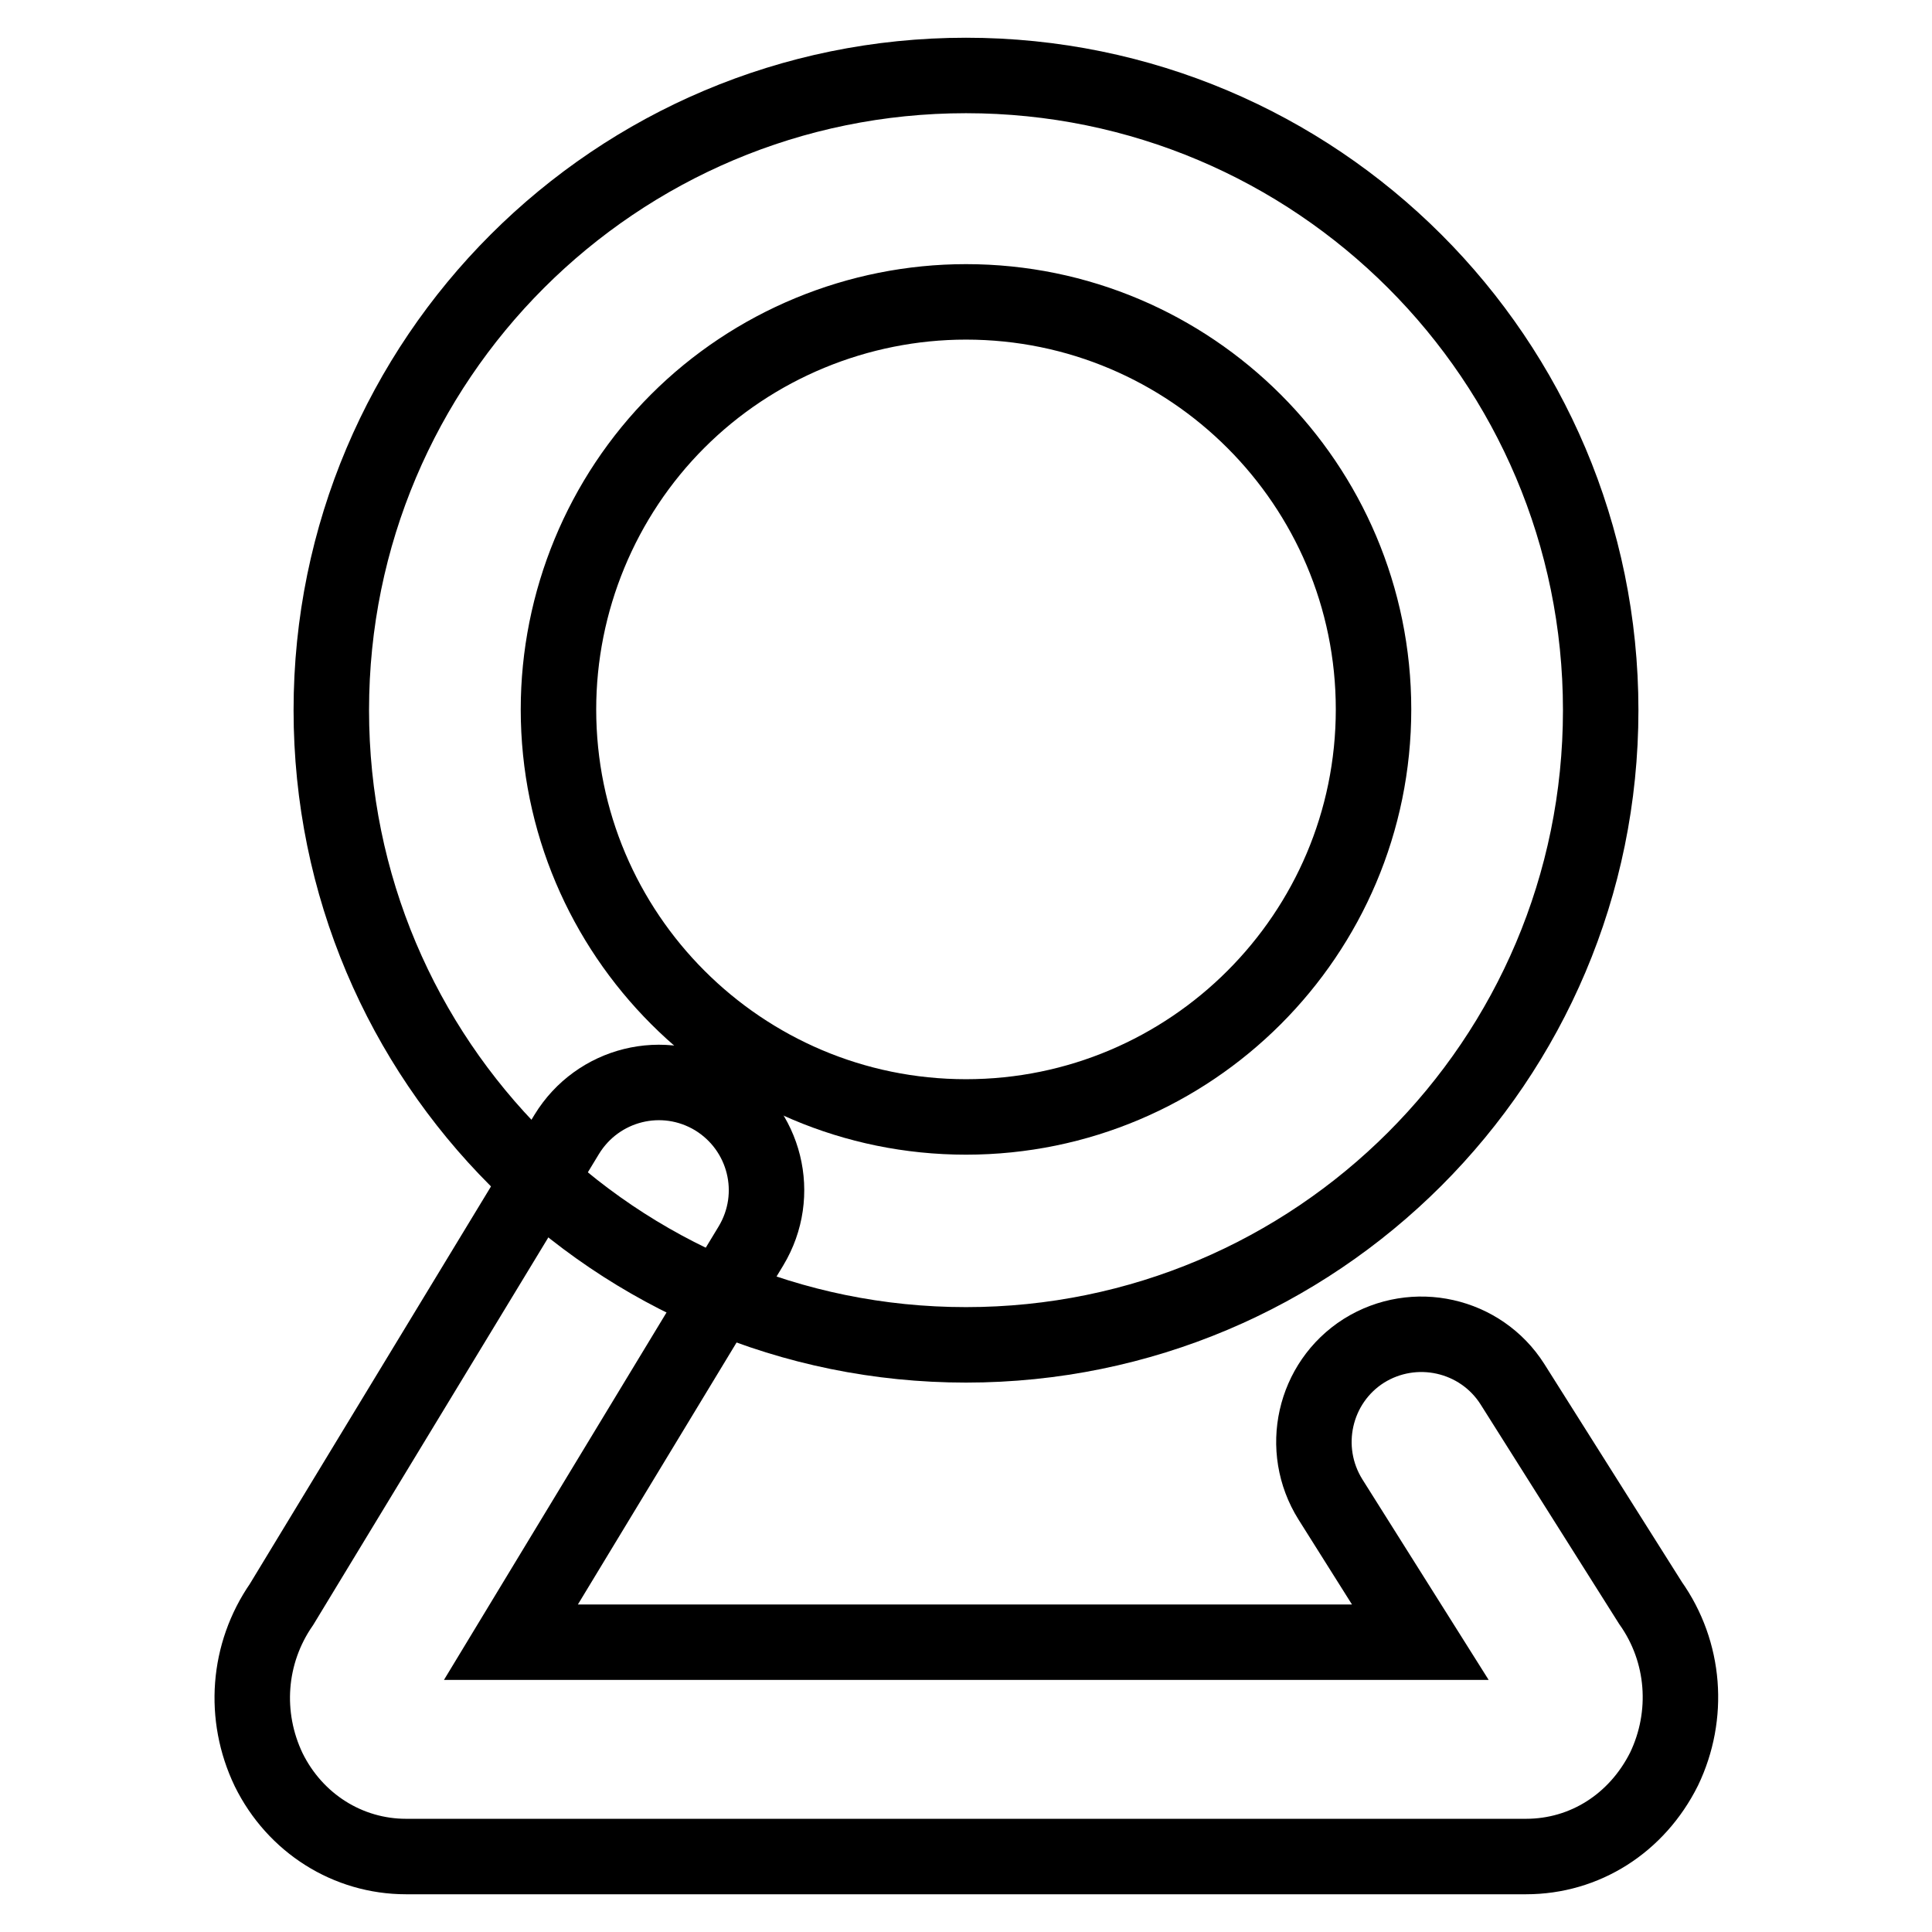
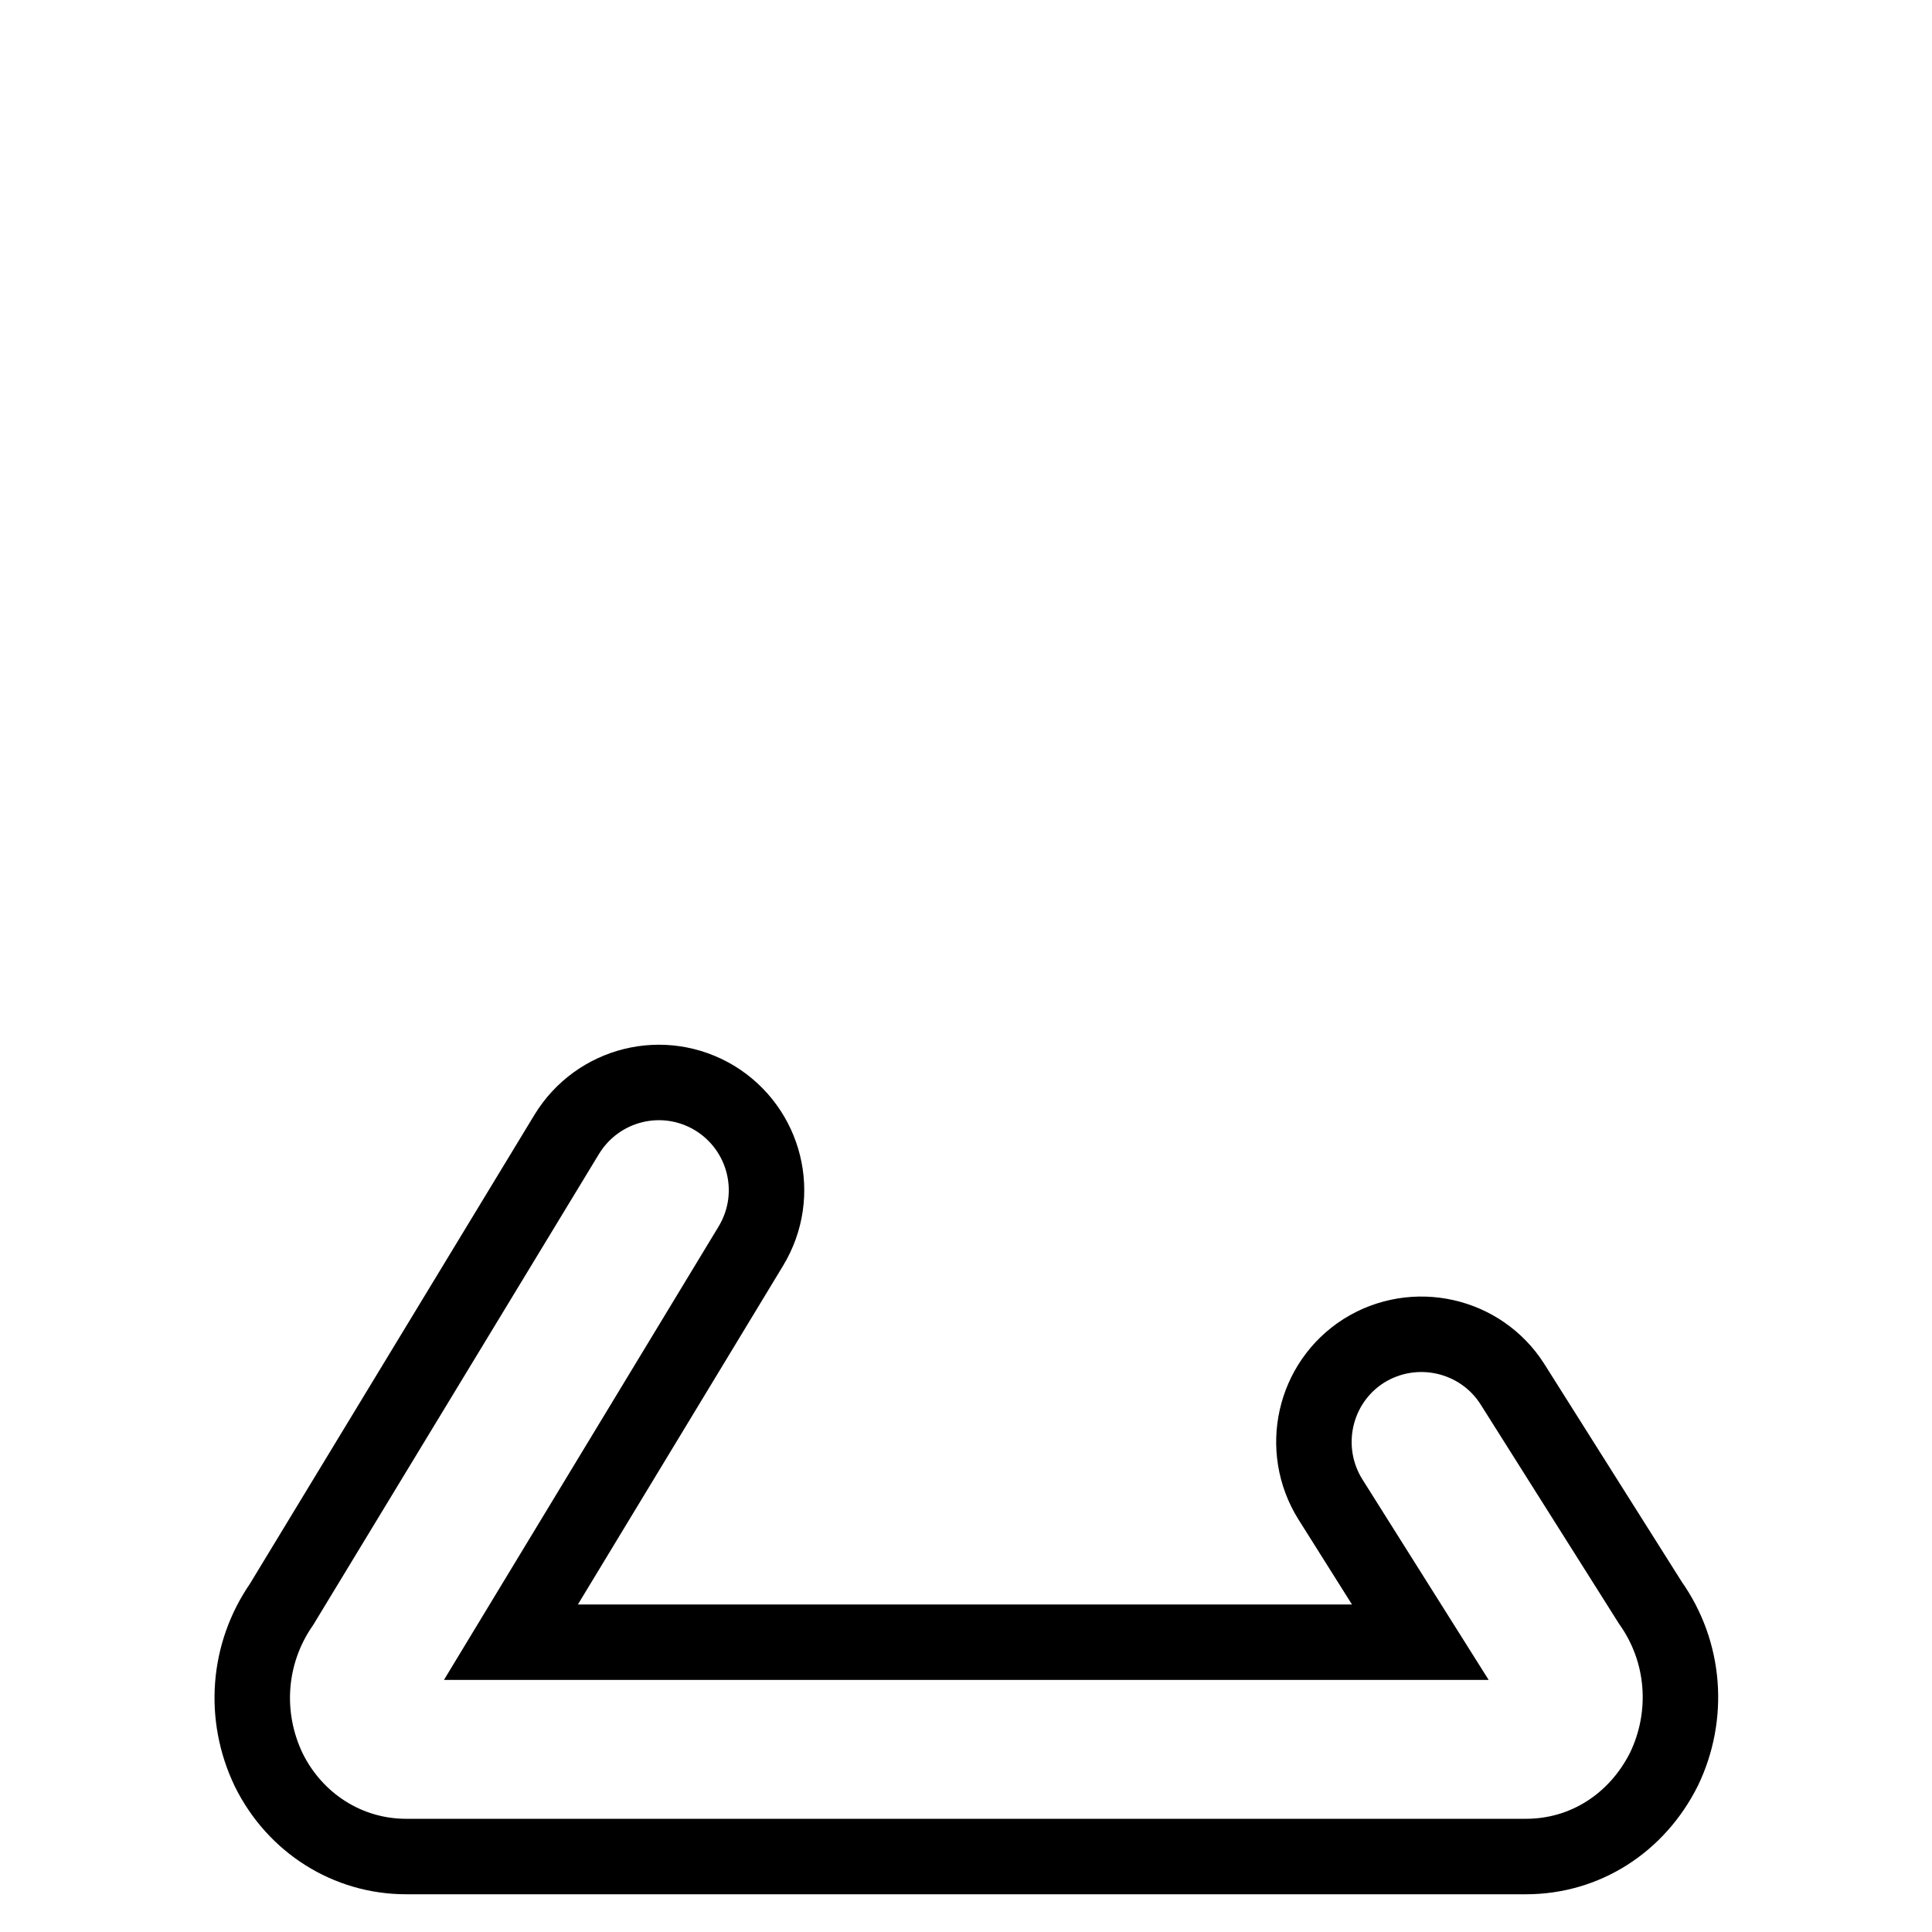
<svg xmlns="http://www.w3.org/2000/svg" version="1.1" x="0px" y="0px" viewBox="0 0 256 256" enable-background="new 0 0 256 256" xml:space="preserve">
  <g>
-     <path stroke-width="10" fill-opacity="0" stroke="#000000" d="M128,40c29.8,0,54,24.2,54,54c0,29.8-24.2,54-54,54c-29.8,0-54-24.2-54-54c0-14.3,5.7-28.1,15.8-38.2 C99.9,45.7,113.7,40,128,40 M128,10c-46.4,0-84.1,37.6-84.1,84.1s37.6,84.1,84.1,84.1c46.4,0,84.1-37.6,84.1-84.1 C212.1,47.6,174.4,10,128,10z" />
    <path stroke-width="10" fill-opacity="0" stroke="#000000" d="M202.2,246H53.8c-7.7,0-14.7-4.4-18.2-11.5c-3.4-7.1-2.8-15.4,1.7-21.9l37.8-62.3 c4.1-6.7,12.8-8.9,19.6-4.8c6.7,4.1,8.9,12.8,4.8,19.6l-31.8,52.5h120.5l-11.9-18.9c-4.2-6.7-2.2-15.5,4.4-19.7 c6.7-4.2,15.5-2.2,19.7,4.4l0,0l18.3,29c4.6,6.5,5.2,14.9,1.8,22C216.9,241.6,210,246,202.2,246z" />
  </g>
</svg>